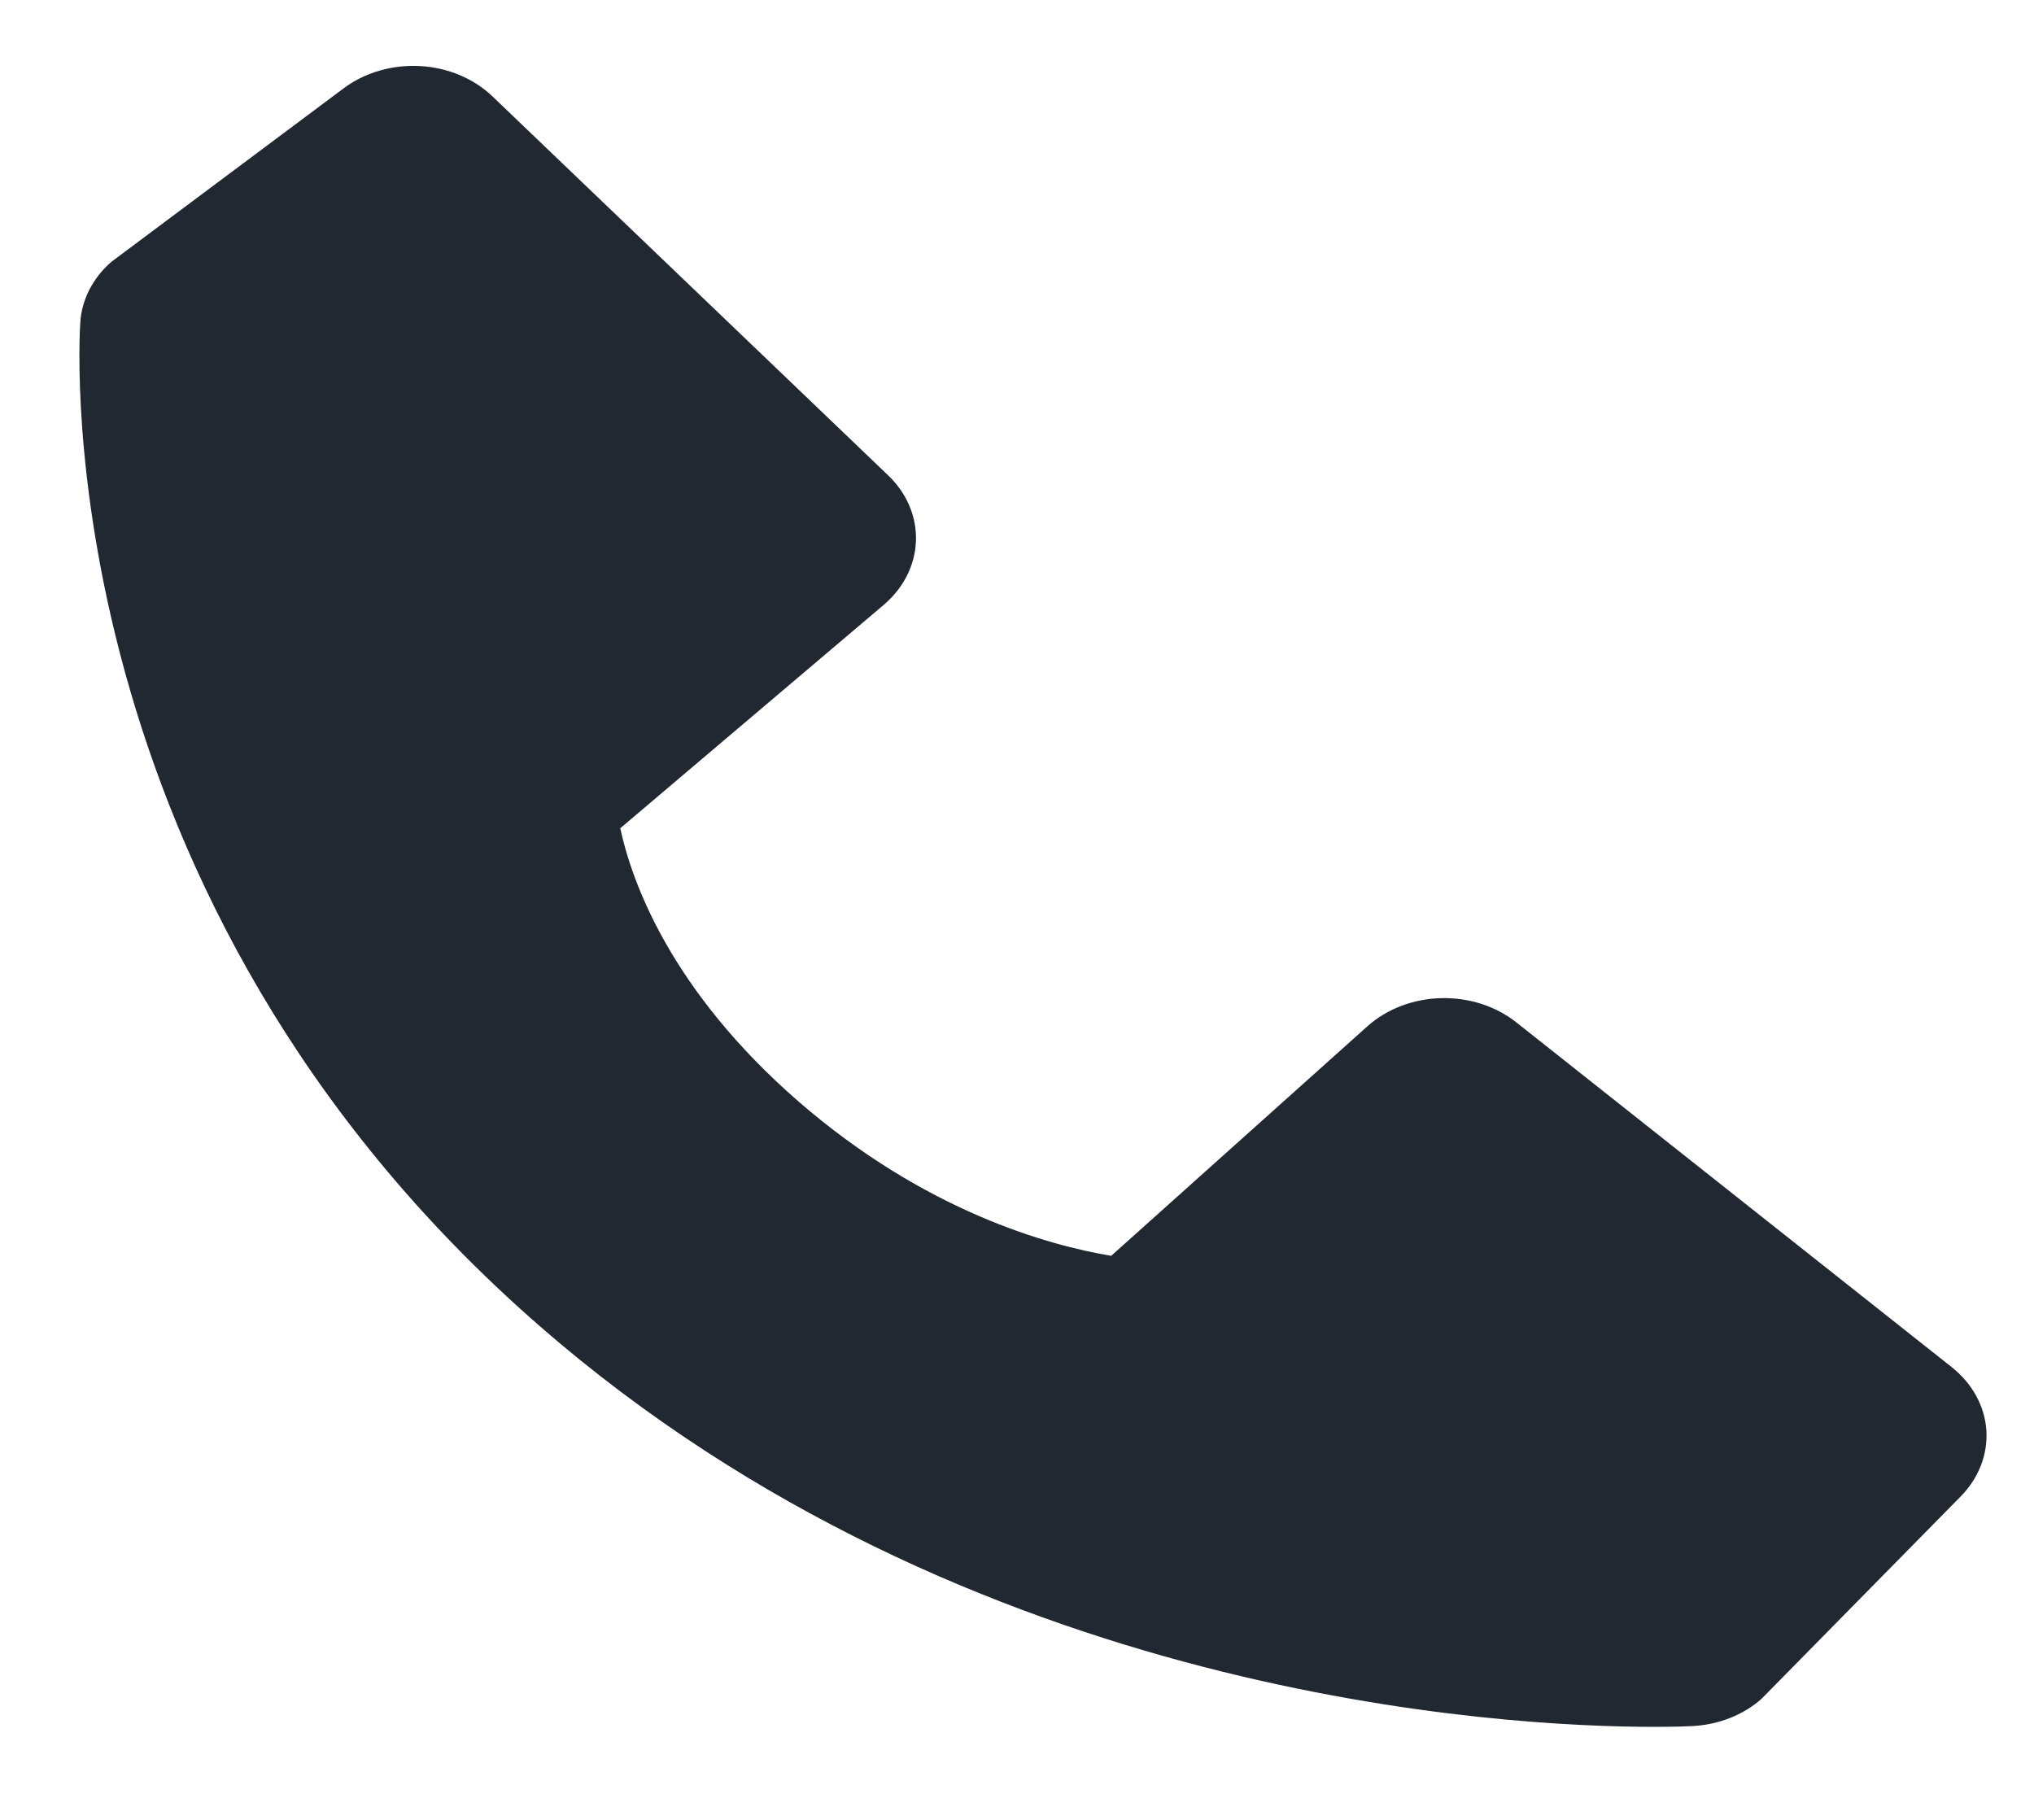
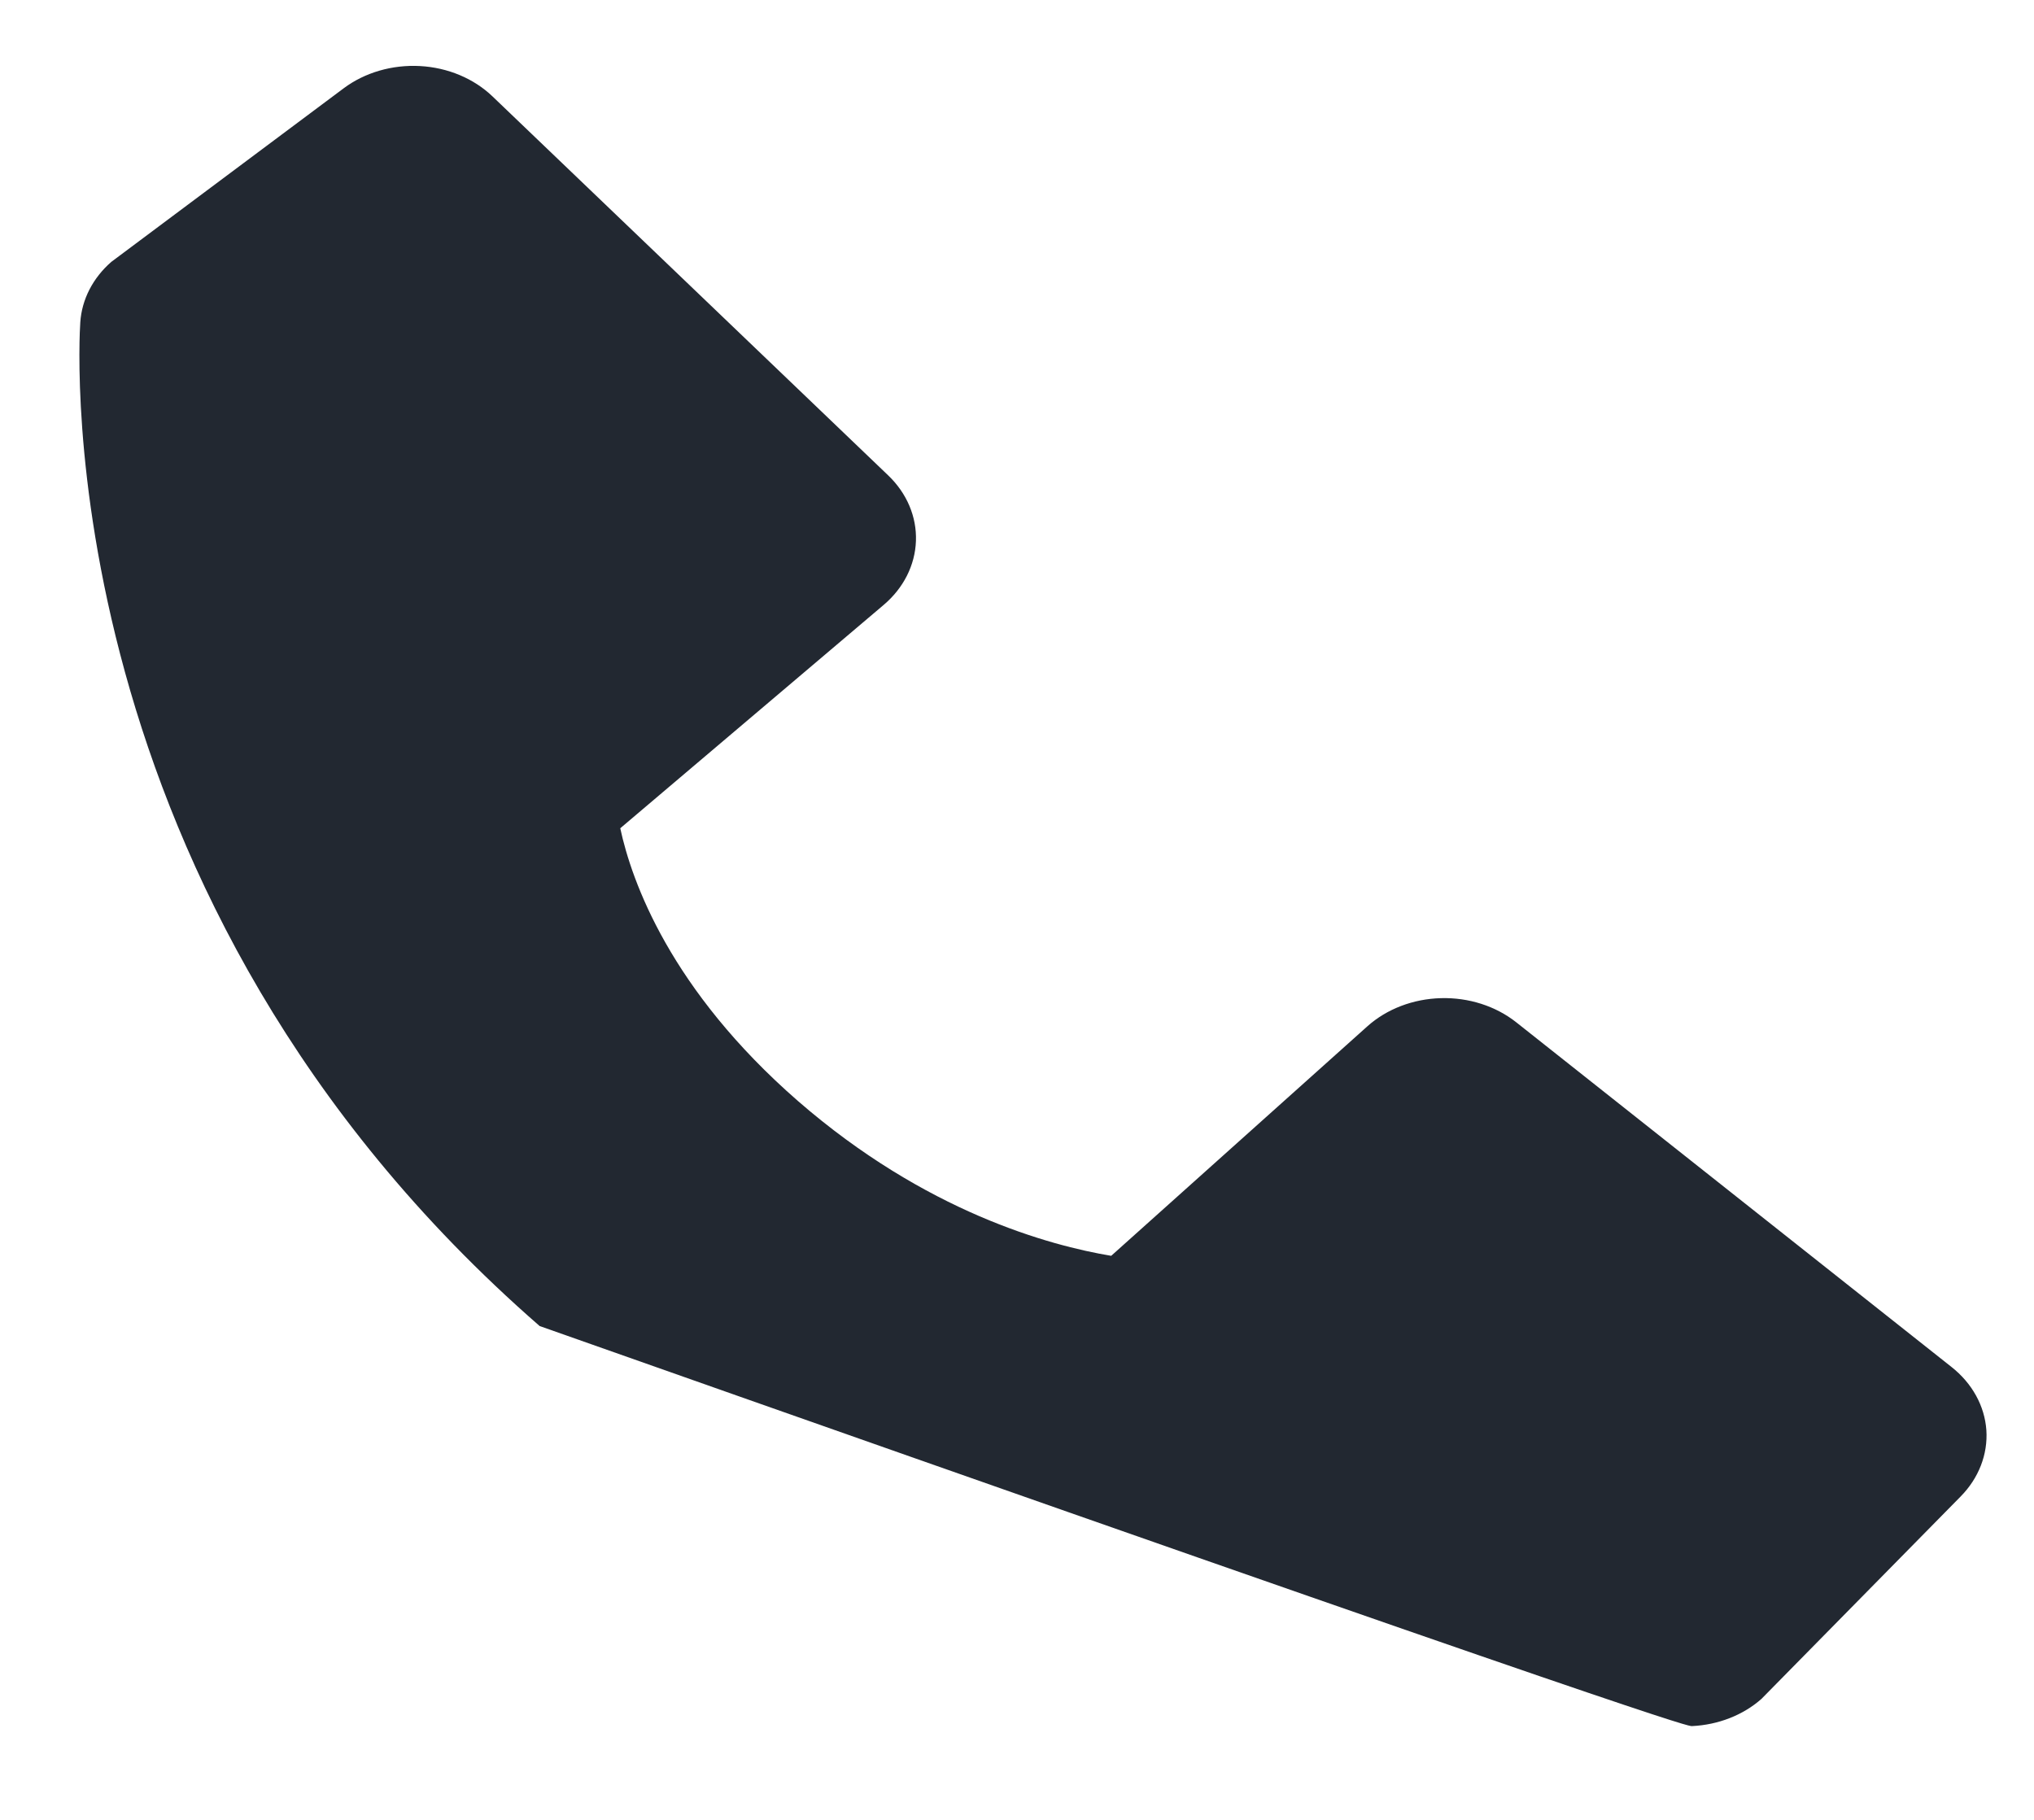
<svg xmlns="http://www.w3.org/2000/svg" width="19" height="17" viewBox="0 0 19 17" fill="none">
-   <path d="M18.229 12.769L14.164 9.55C13.972 9.398 13.72 9.317 13.46 9.324C13.2 9.331 12.954 9.425 12.773 9.587L10.38 11.731C9.804 11.635 8.646 11.321 7.454 10.285C6.262 9.246 5.901 8.235 5.794 7.737L8.253 5.652C8.44 5.494 8.548 5.28 8.556 5.053C8.564 4.827 8.471 4.607 8.296 4.44L4.601 0.901C4.426 0.733 4.183 0.631 3.923 0.617C3.664 0.603 3.408 0.677 3.21 0.825L1.04 2.446C0.867 2.597 0.764 2.798 0.75 3.011C0.735 3.229 0.449 8.386 5.041 12.387C9.047 15.876 14.065 16.131 15.447 16.131C15.649 16.131 15.773 16.126 15.806 16.124C16.051 16.112 16.282 16.022 16.454 15.87L18.314 13.98C18.484 13.808 18.57 13.585 18.555 13.359C18.539 13.133 18.422 12.921 18.229 12.769Z" fill="#222831" />
+   <path d="M18.229 12.769L14.164 9.55C13.972 9.398 13.72 9.317 13.46 9.324C13.2 9.331 12.954 9.425 12.773 9.587L10.38 11.731C9.804 11.635 8.646 11.321 7.454 10.285C6.262 9.246 5.901 8.235 5.794 7.737L8.253 5.652C8.44 5.494 8.548 5.28 8.556 5.053C8.564 4.827 8.471 4.607 8.296 4.44L4.601 0.901C4.426 0.733 4.183 0.631 3.923 0.617C3.664 0.603 3.408 0.677 3.21 0.825L1.04 2.446C0.867 2.597 0.764 2.798 0.75 3.011C0.735 3.229 0.449 8.386 5.041 12.387C15.649 16.131 15.773 16.126 15.806 16.124C16.051 16.112 16.282 16.022 16.454 15.87L18.314 13.98C18.484 13.808 18.57 13.585 18.555 13.359C18.539 13.133 18.422 12.921 18.229 12.769Z" fill="#222831" />
</svg>